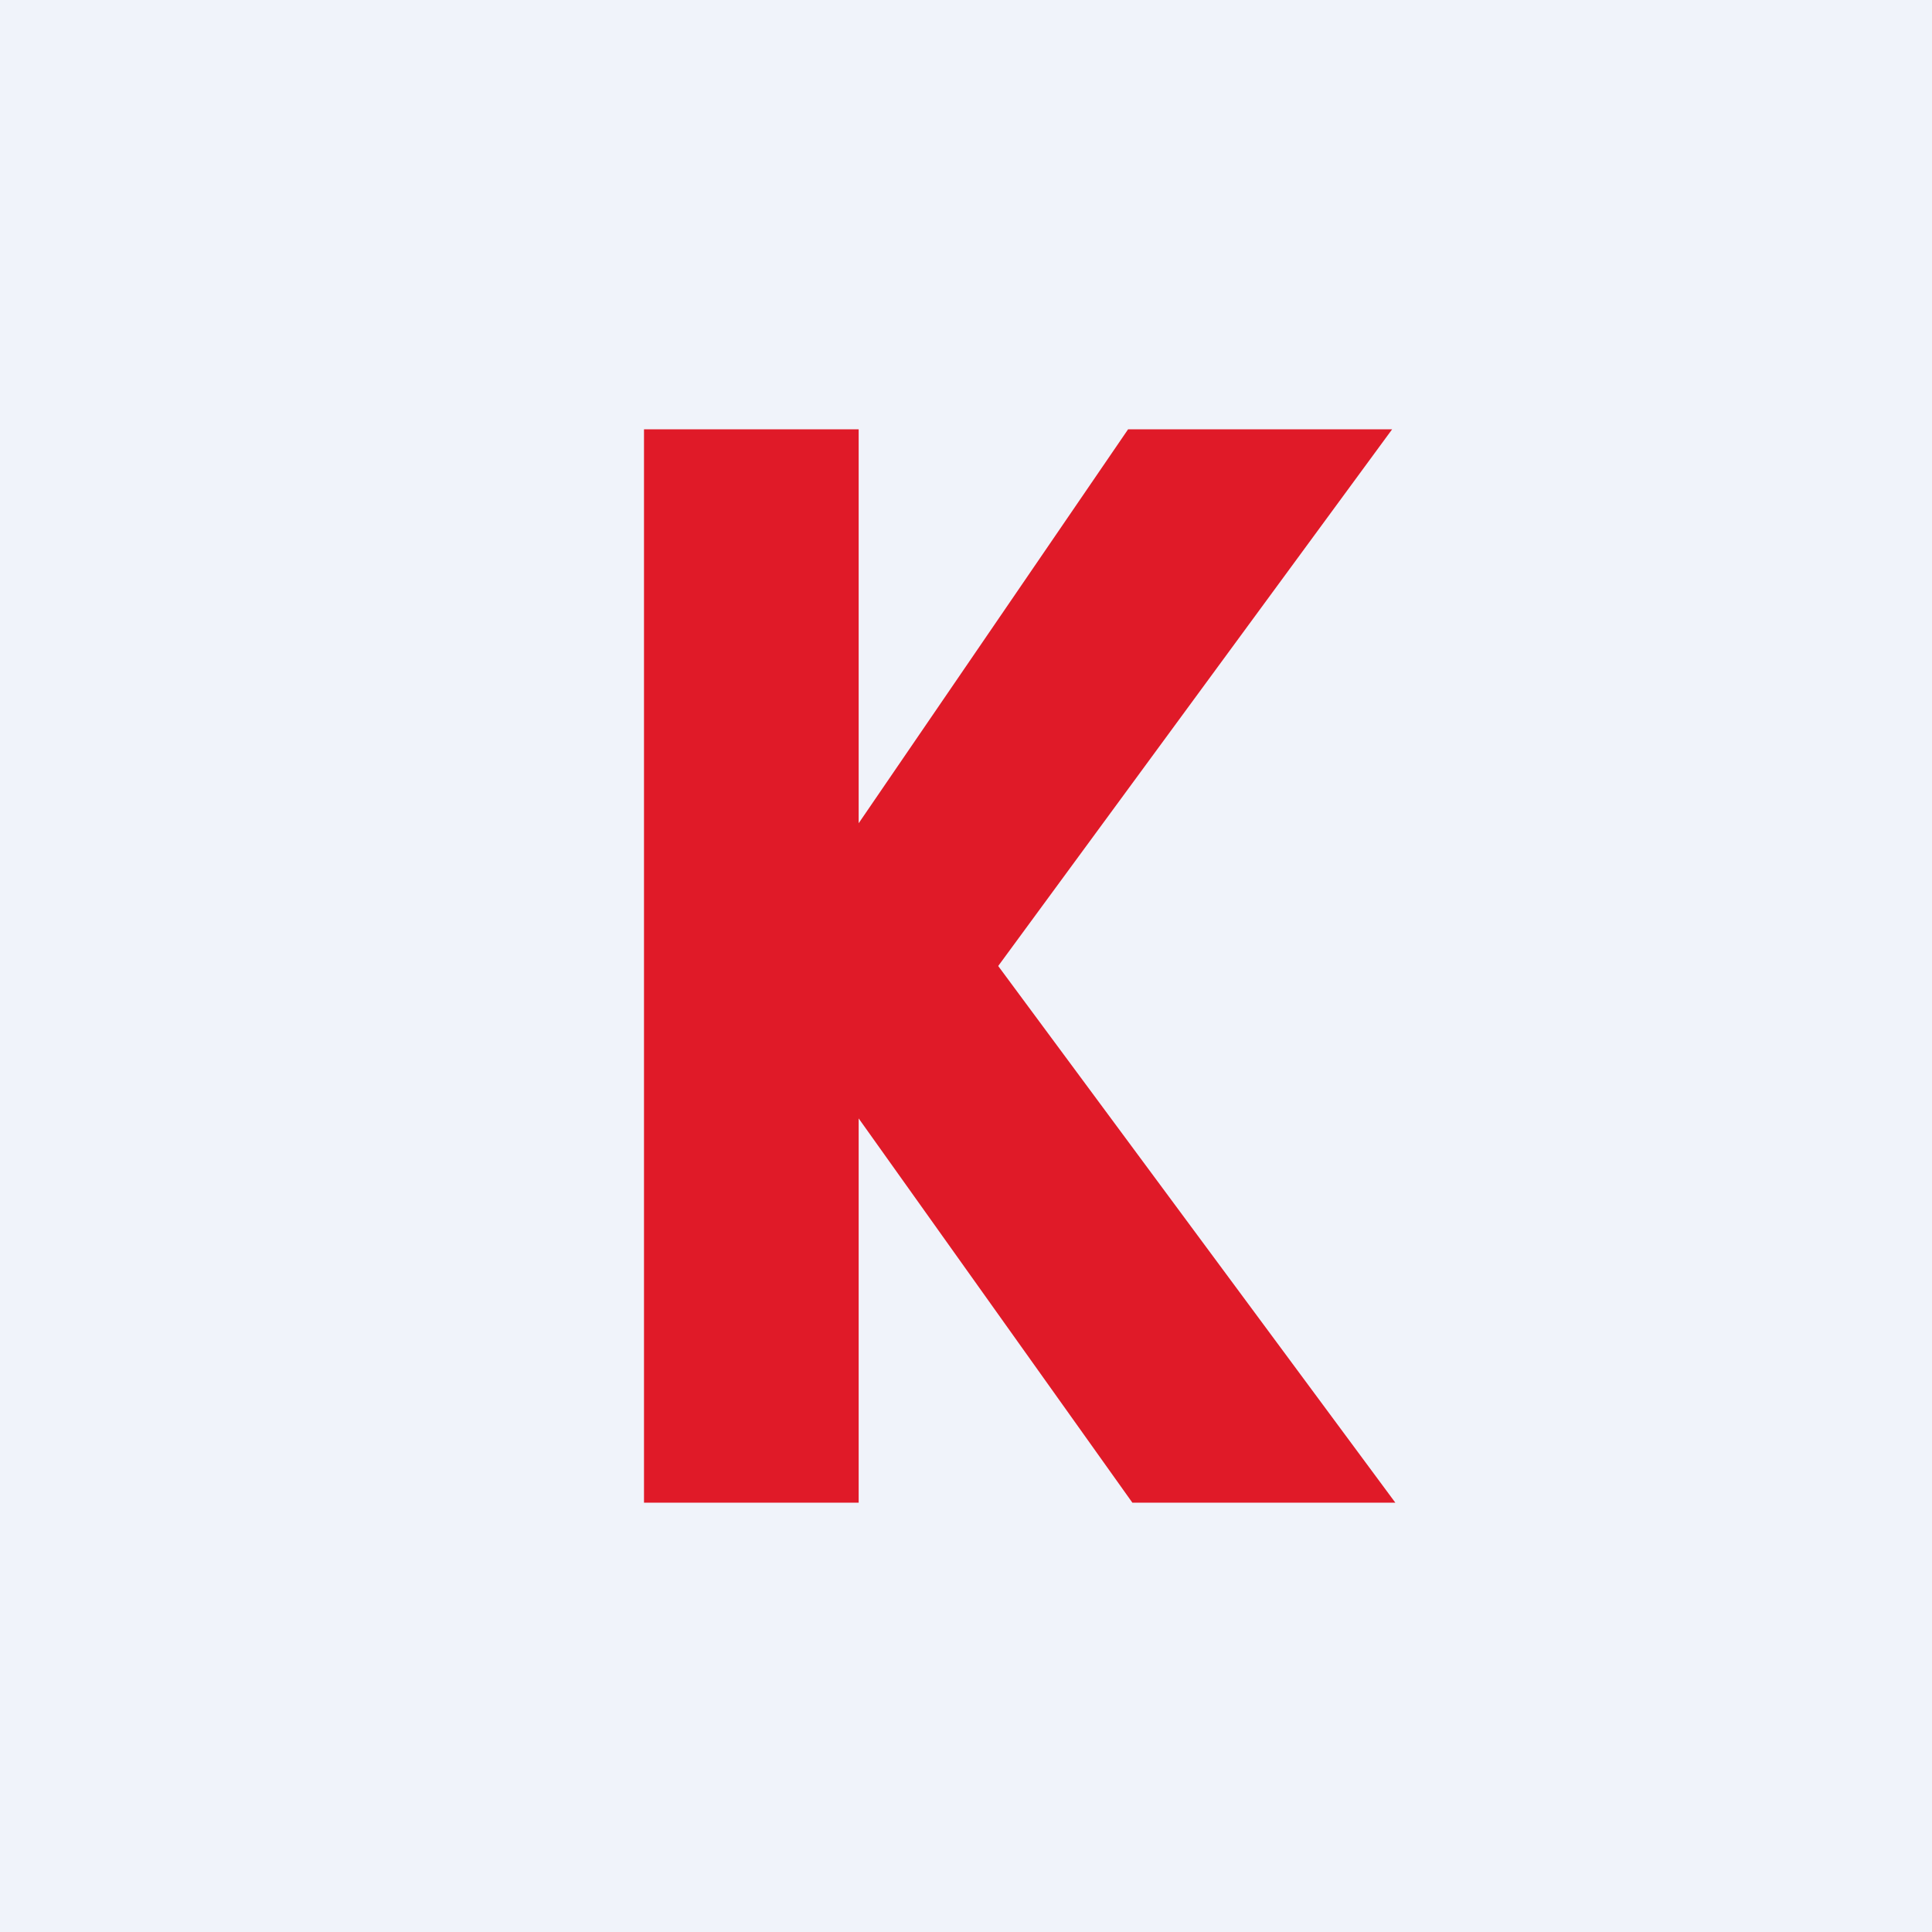
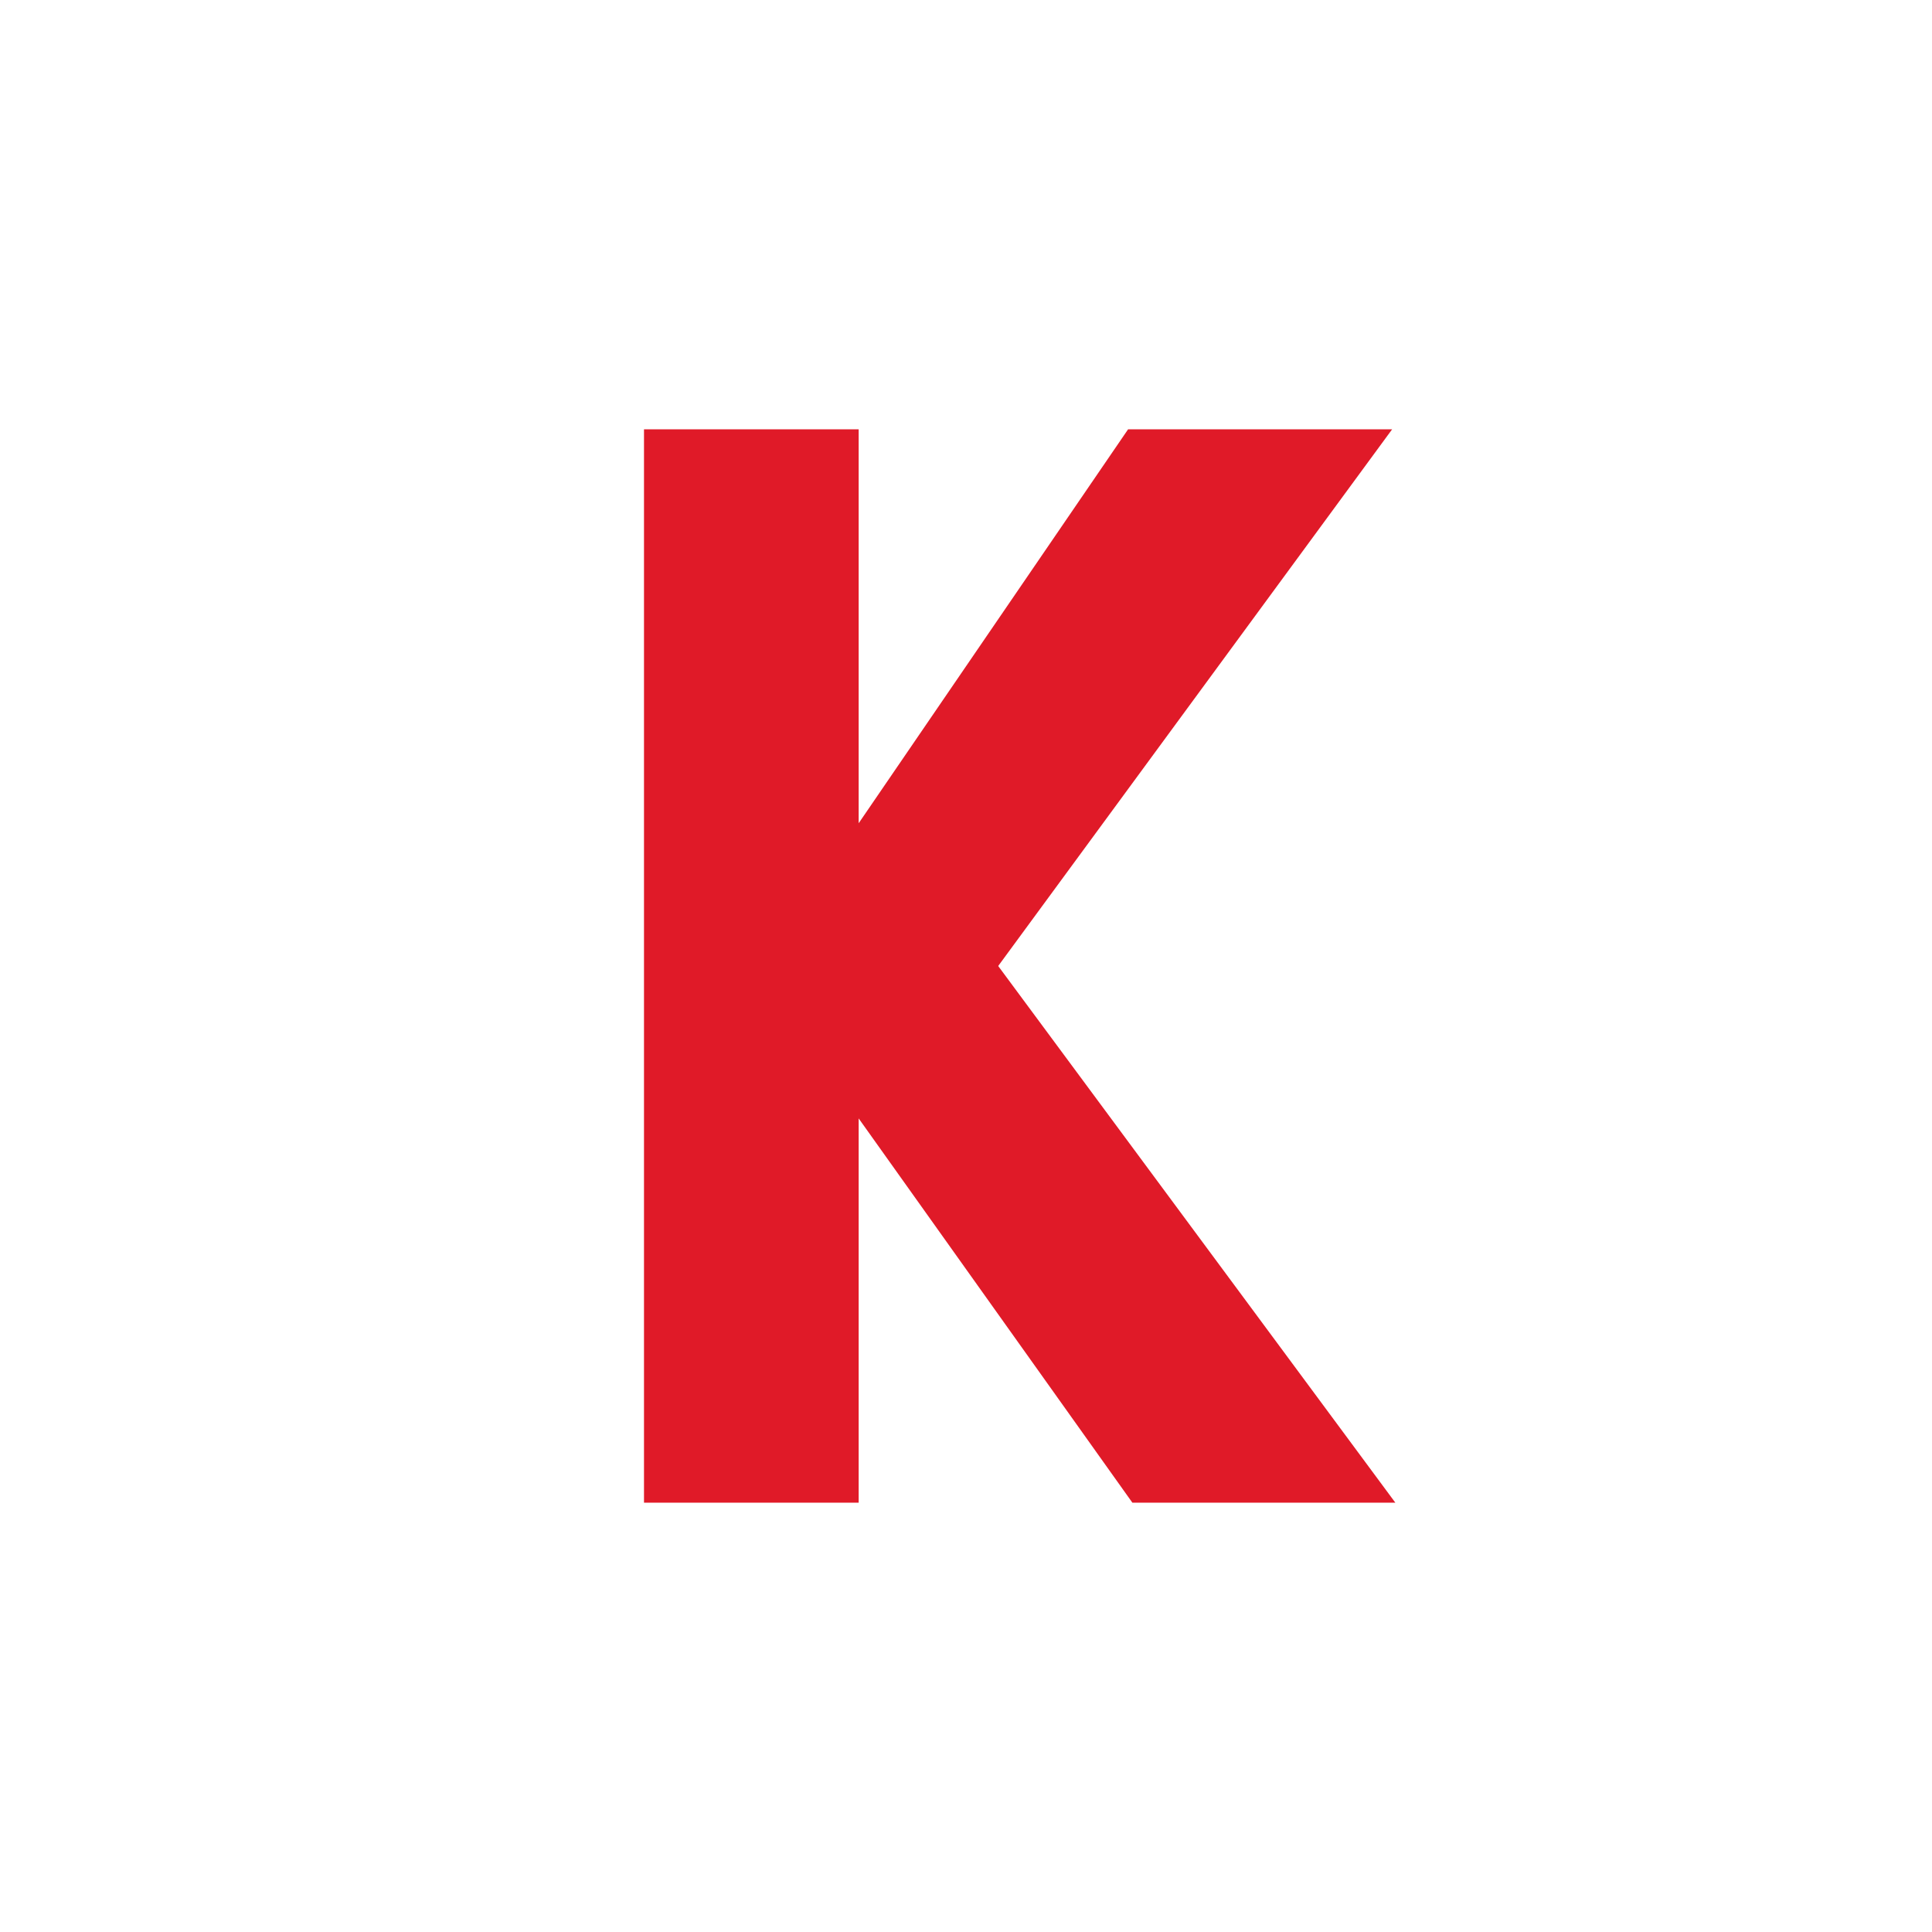
<svg xmlns="http://www.w3.org/2000/svg" width="18" height="18" viewBox="0 0 18 18">
-   <path fill="#F0F3FA" d="M0 0h18v18H0z" />
  <path d="M6 14V4h2v3.67L10.51 4h2.46L9.3 9l3.7 5h-2.45L8 10.42V14H6Z" fill="#E01A28" />
</svg>